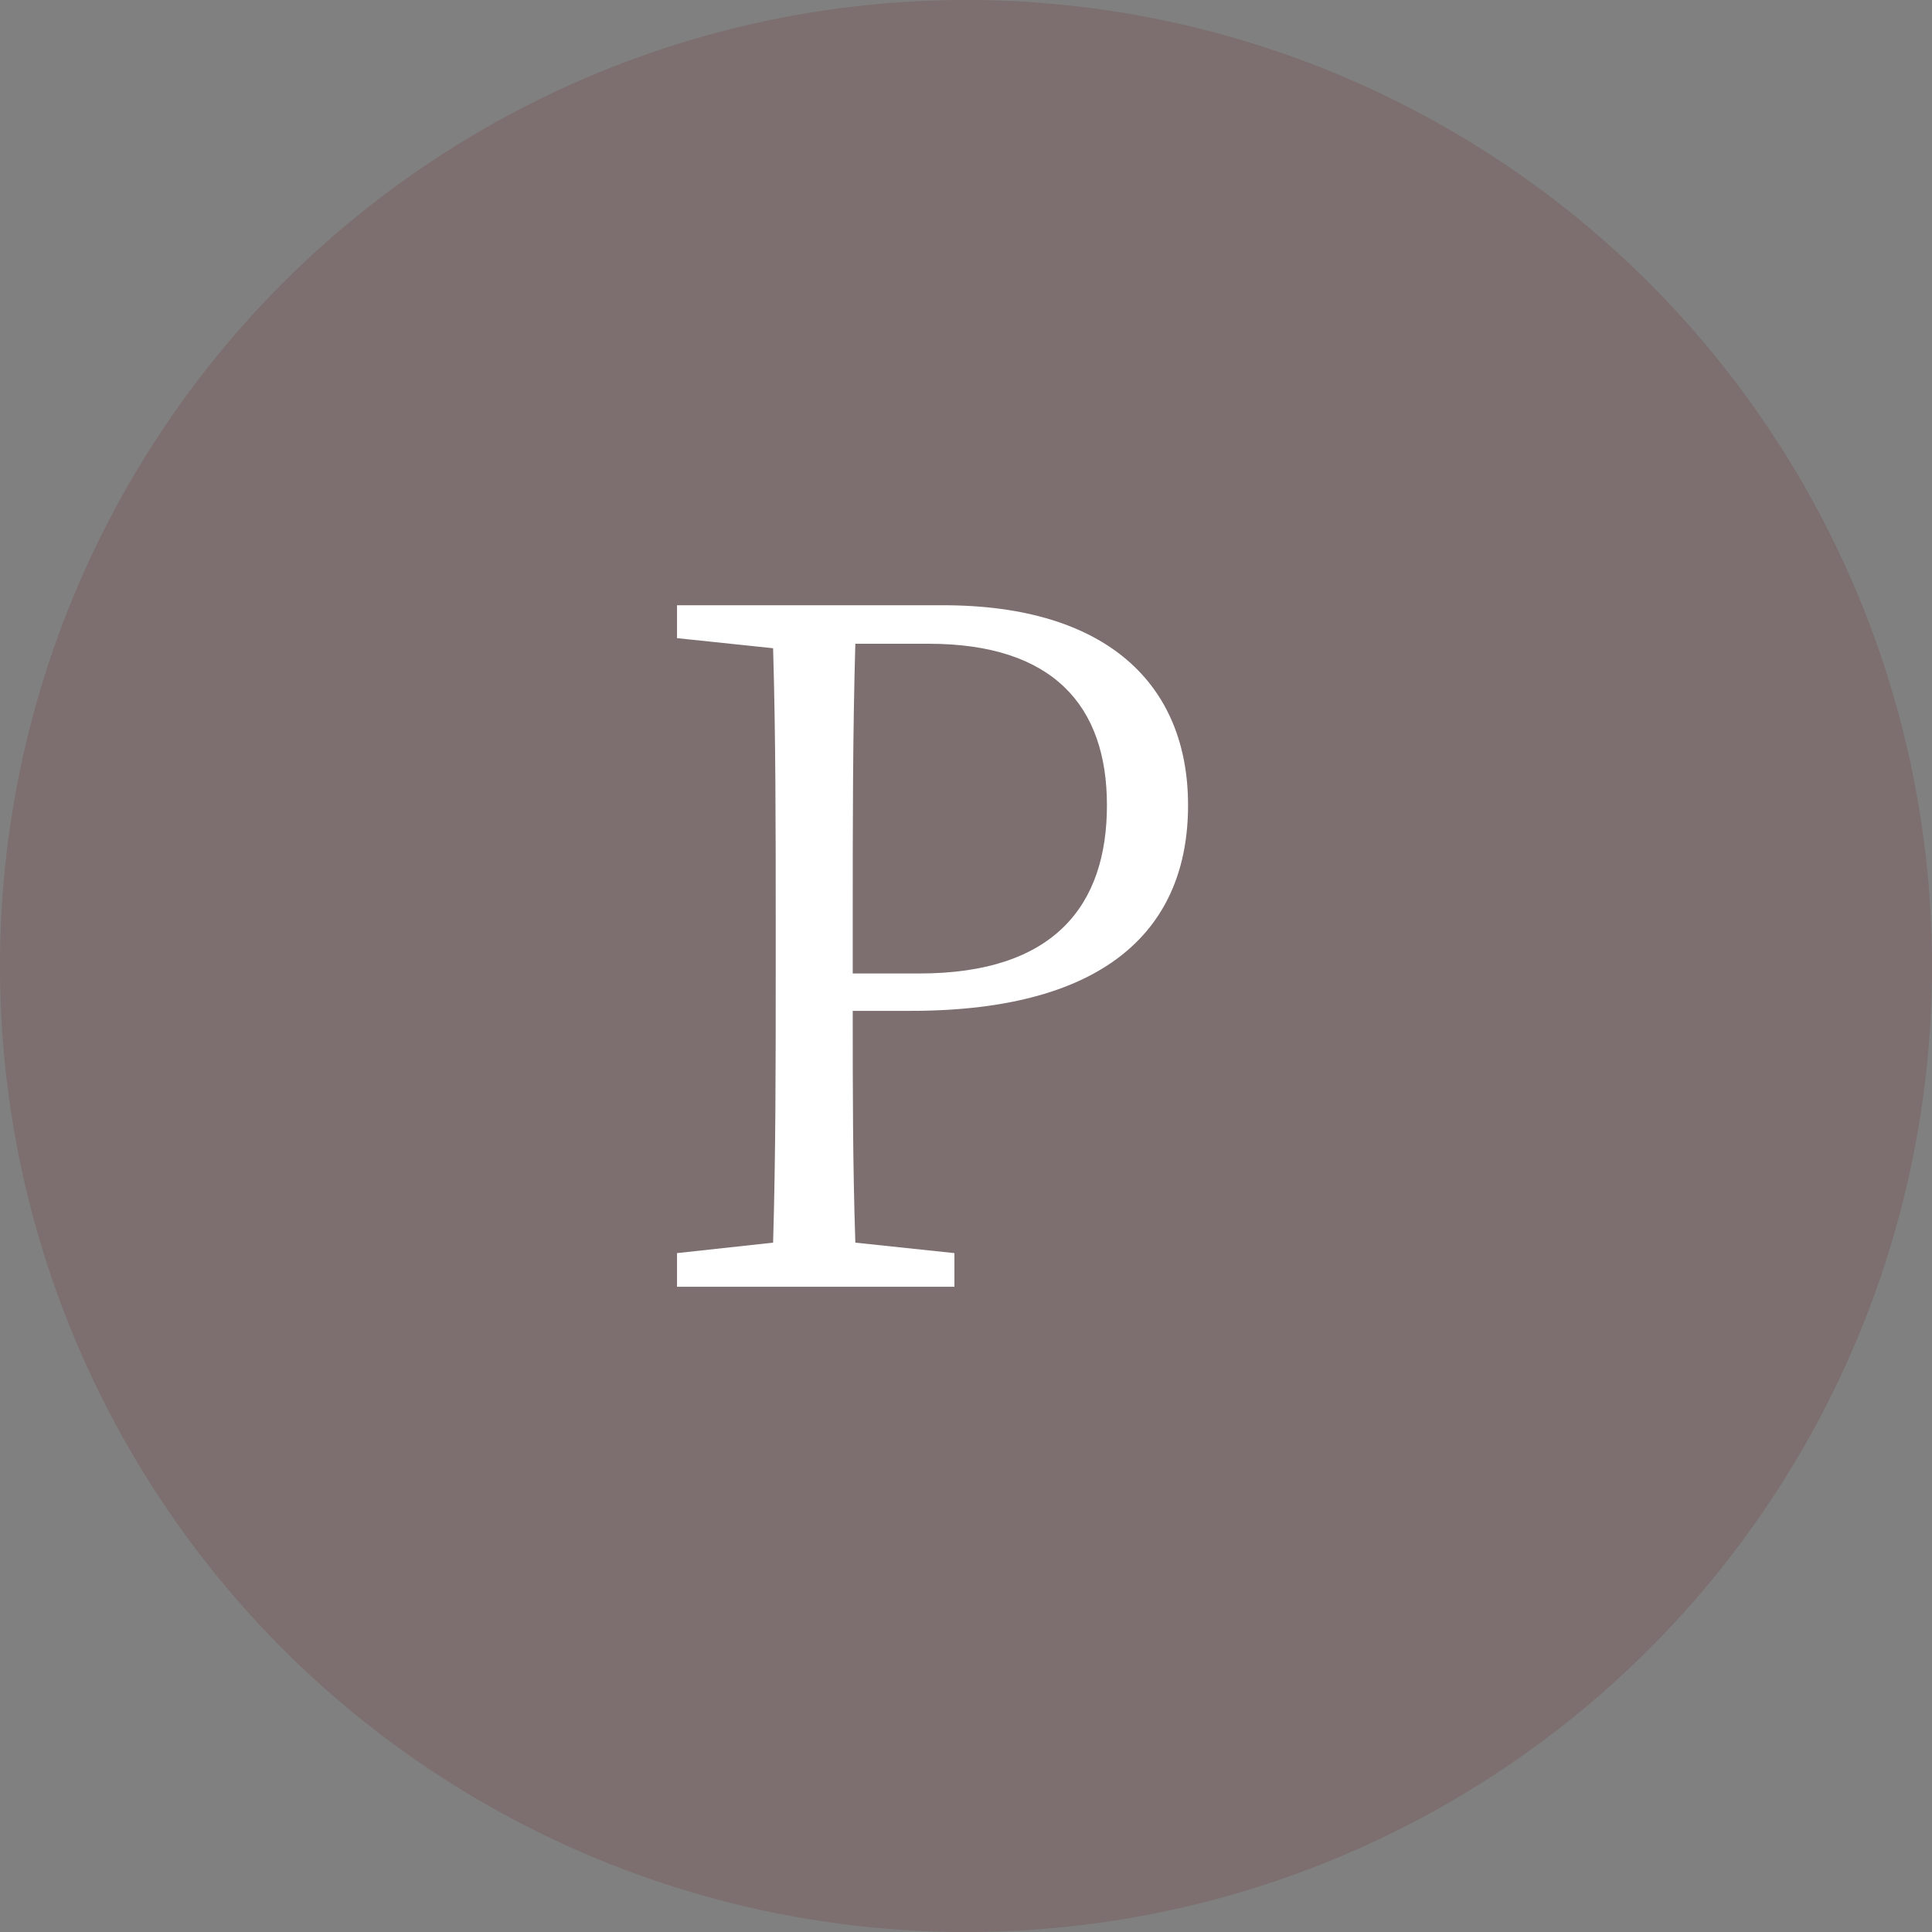
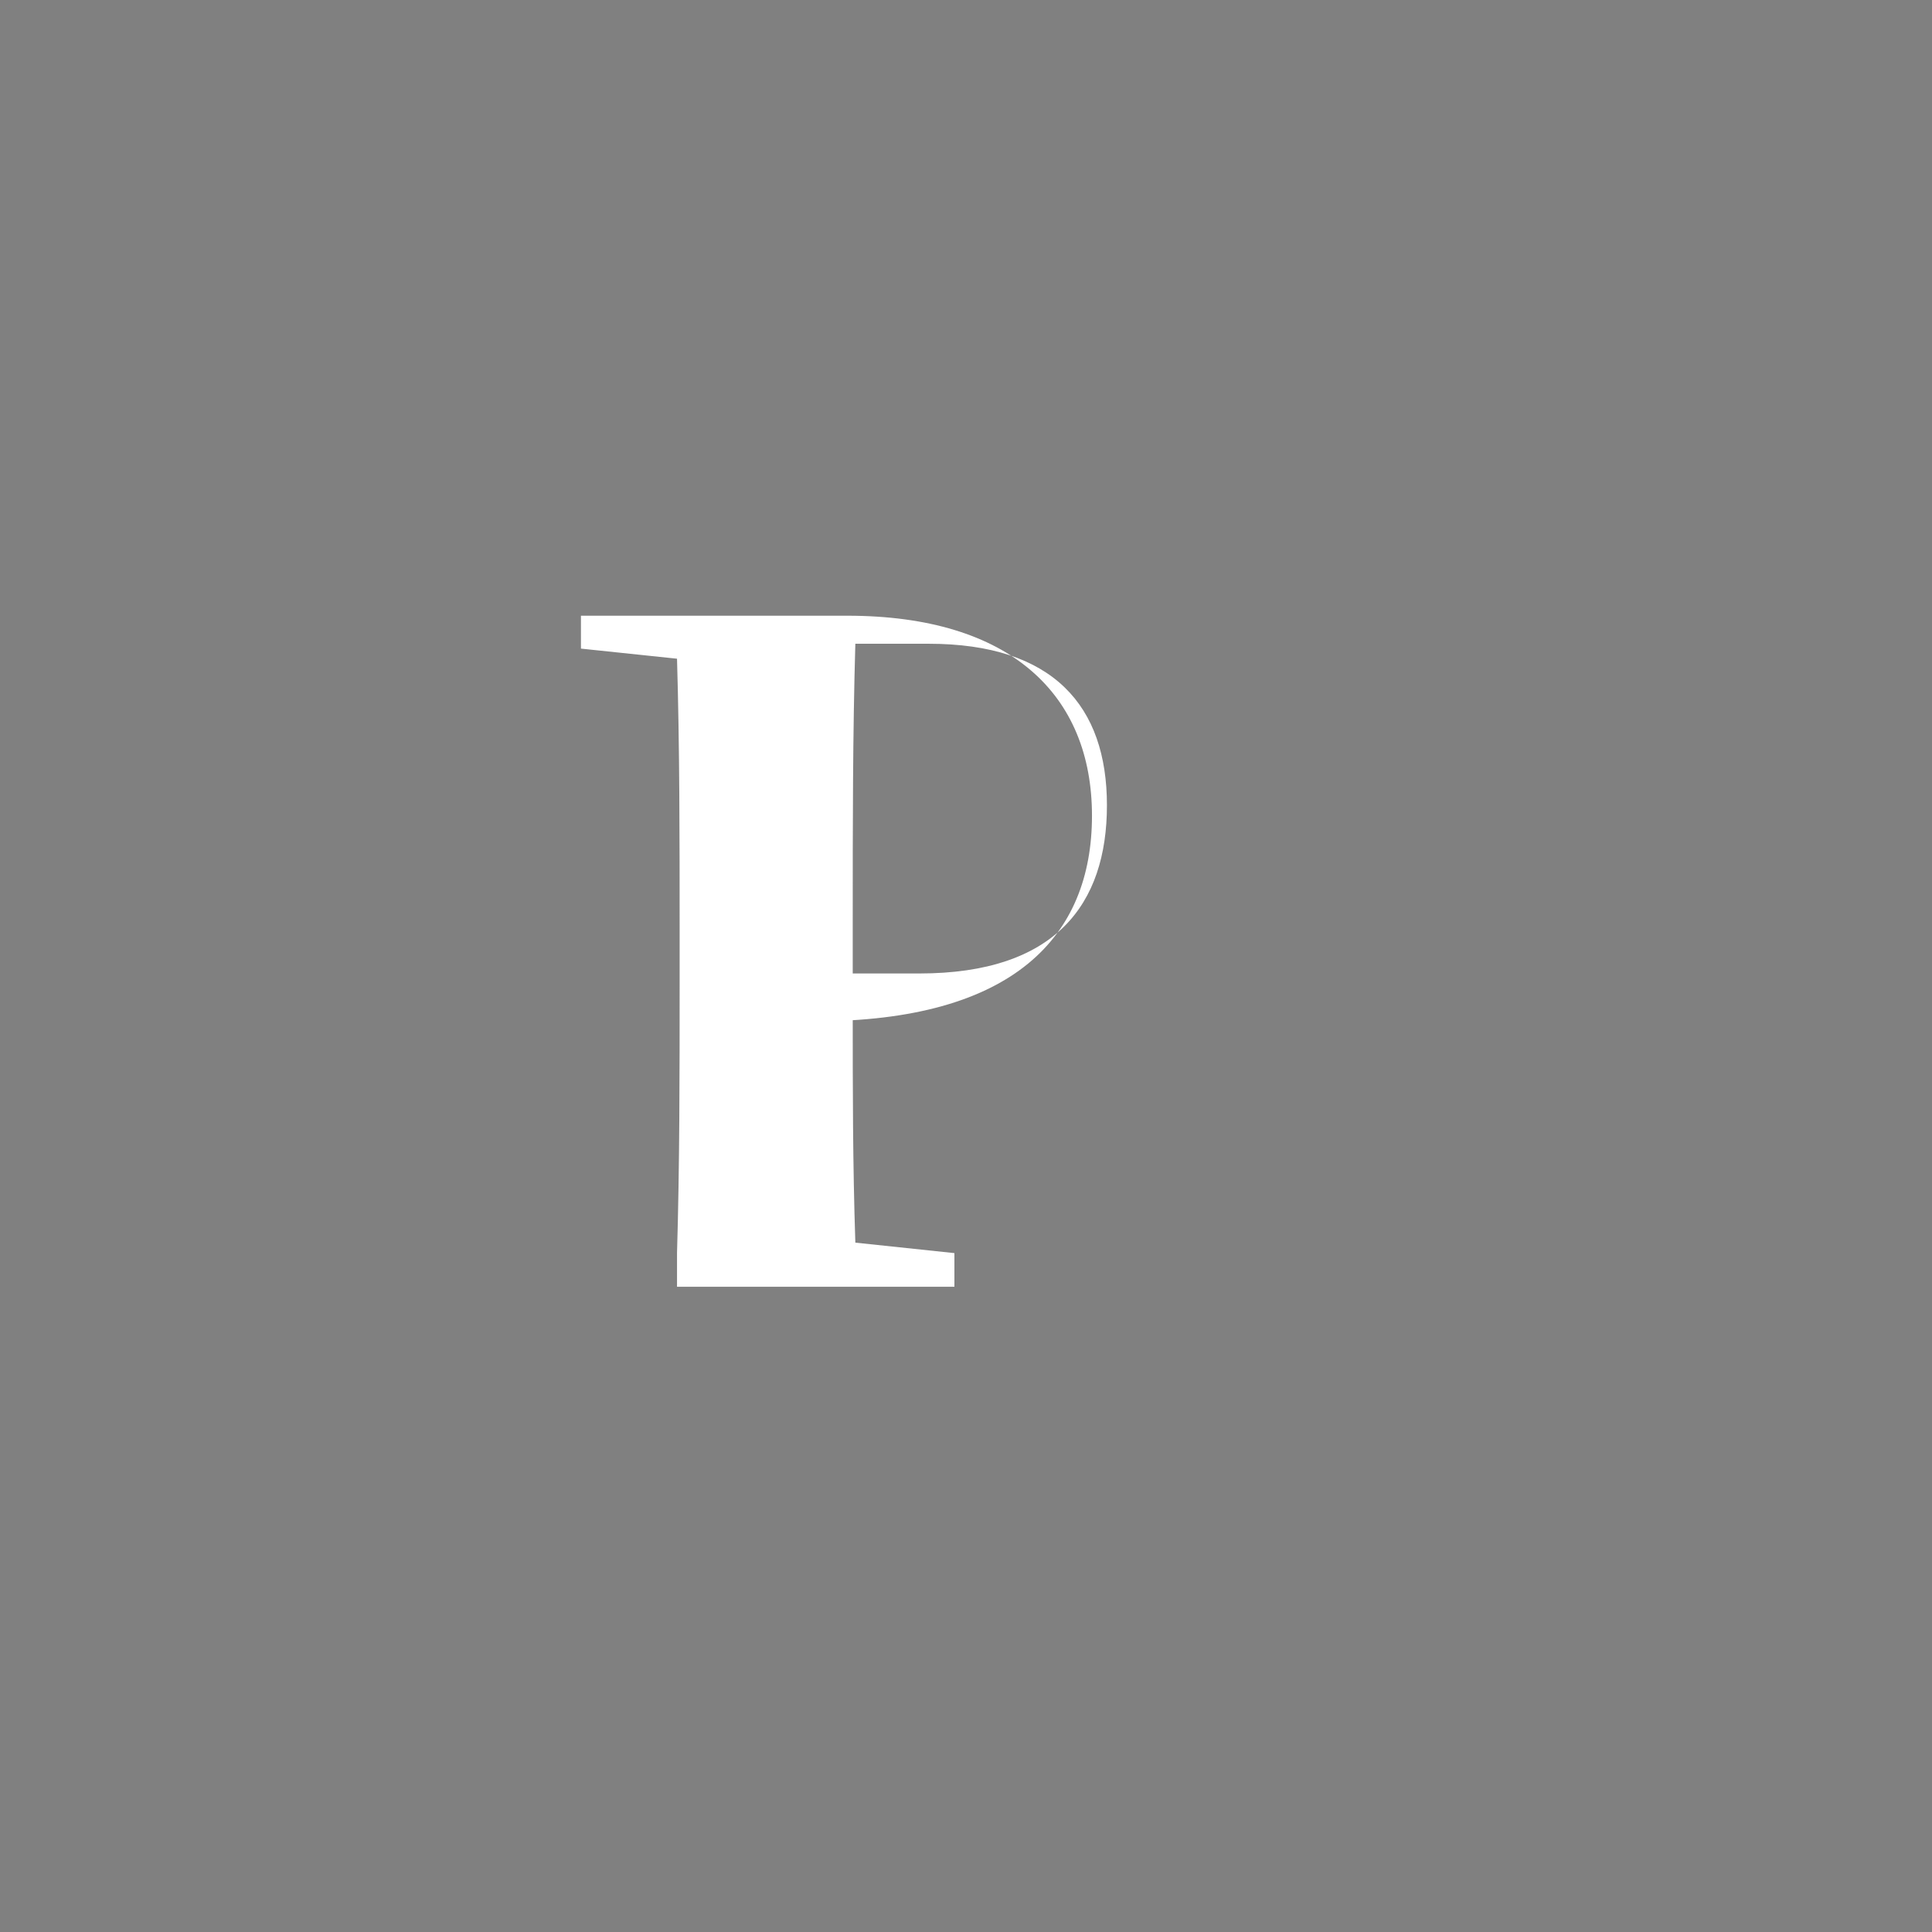
<svg xmlns="http://www.w3.org/2000/svg" width="51.68" height="51.68" viewBox="0 0 51.68 51.68">
  <rect x="0" y="0" width="51.68" height="51.68" fill="#808080" stroke="none" />
  <defs>
    <style>
      .cls-1 {
        fill: #fff;
      }

      .cls-2 {
        fill: #764346;
        opacity: .3;
      }
    </style>
  </defs>
  <g id="_イヤー_1" data-name="レイヤー 1" />
  <g id="_イヤー_2" data-name="レイヤー 2">
    <g id="_イヤー_1-2" data-name="レイヤー 1">
      <g>
-         <circle class="cls-2" cx="25.84" cy="25.84" r="25.84" />
-         <path class="cls-1" d="M22.81,27.04c0,2.07,0,4.1,.07,6.2l2.65,.28v.9h-7.42v-.9l2.57-.28c.07-2.37,.07-4.8,.07-7.25v-1.38c0-2.42,0-4.87-.07-7.27l-2.57-.27v-.88h7.12c4.38,0,6.55,2.12,6.55,5.35s-2.1,5.5-7.42,5.5h-1.56Zm.07-9.82c-.07,2.4-.07,4.87-.07,7.4v1.42h1.78c3.64,0,5.02-1.85,5.02-4.5s-1.43-4.32-4.77-4.32h-1.95Z" />
+         <path class="cls-1" d="M22.81,27.04c0,2.07,0,4.1,.07,6.2l2.65,.28v.9h-7.42v-.9c.07-2.37,.07-4.8,.07-7.25v-1.38c0-2.42,0-4.87-.07-7.27l-2.57-.27v-.88h7.12c4.38,0,6.55,2.12,6.55,5.35s-2.1,5.5-7.42,5.5h-1.56Zm.07-9.82c-.07,2.4-.07,4.87-.07,7.4v1.42h1.78c3.64,0,5.02-1.85,5.02-4.5s-1.43-4.32-4.77-4.32h-1.95Z" />
      </g>
    </g>
  </g>
</svg>